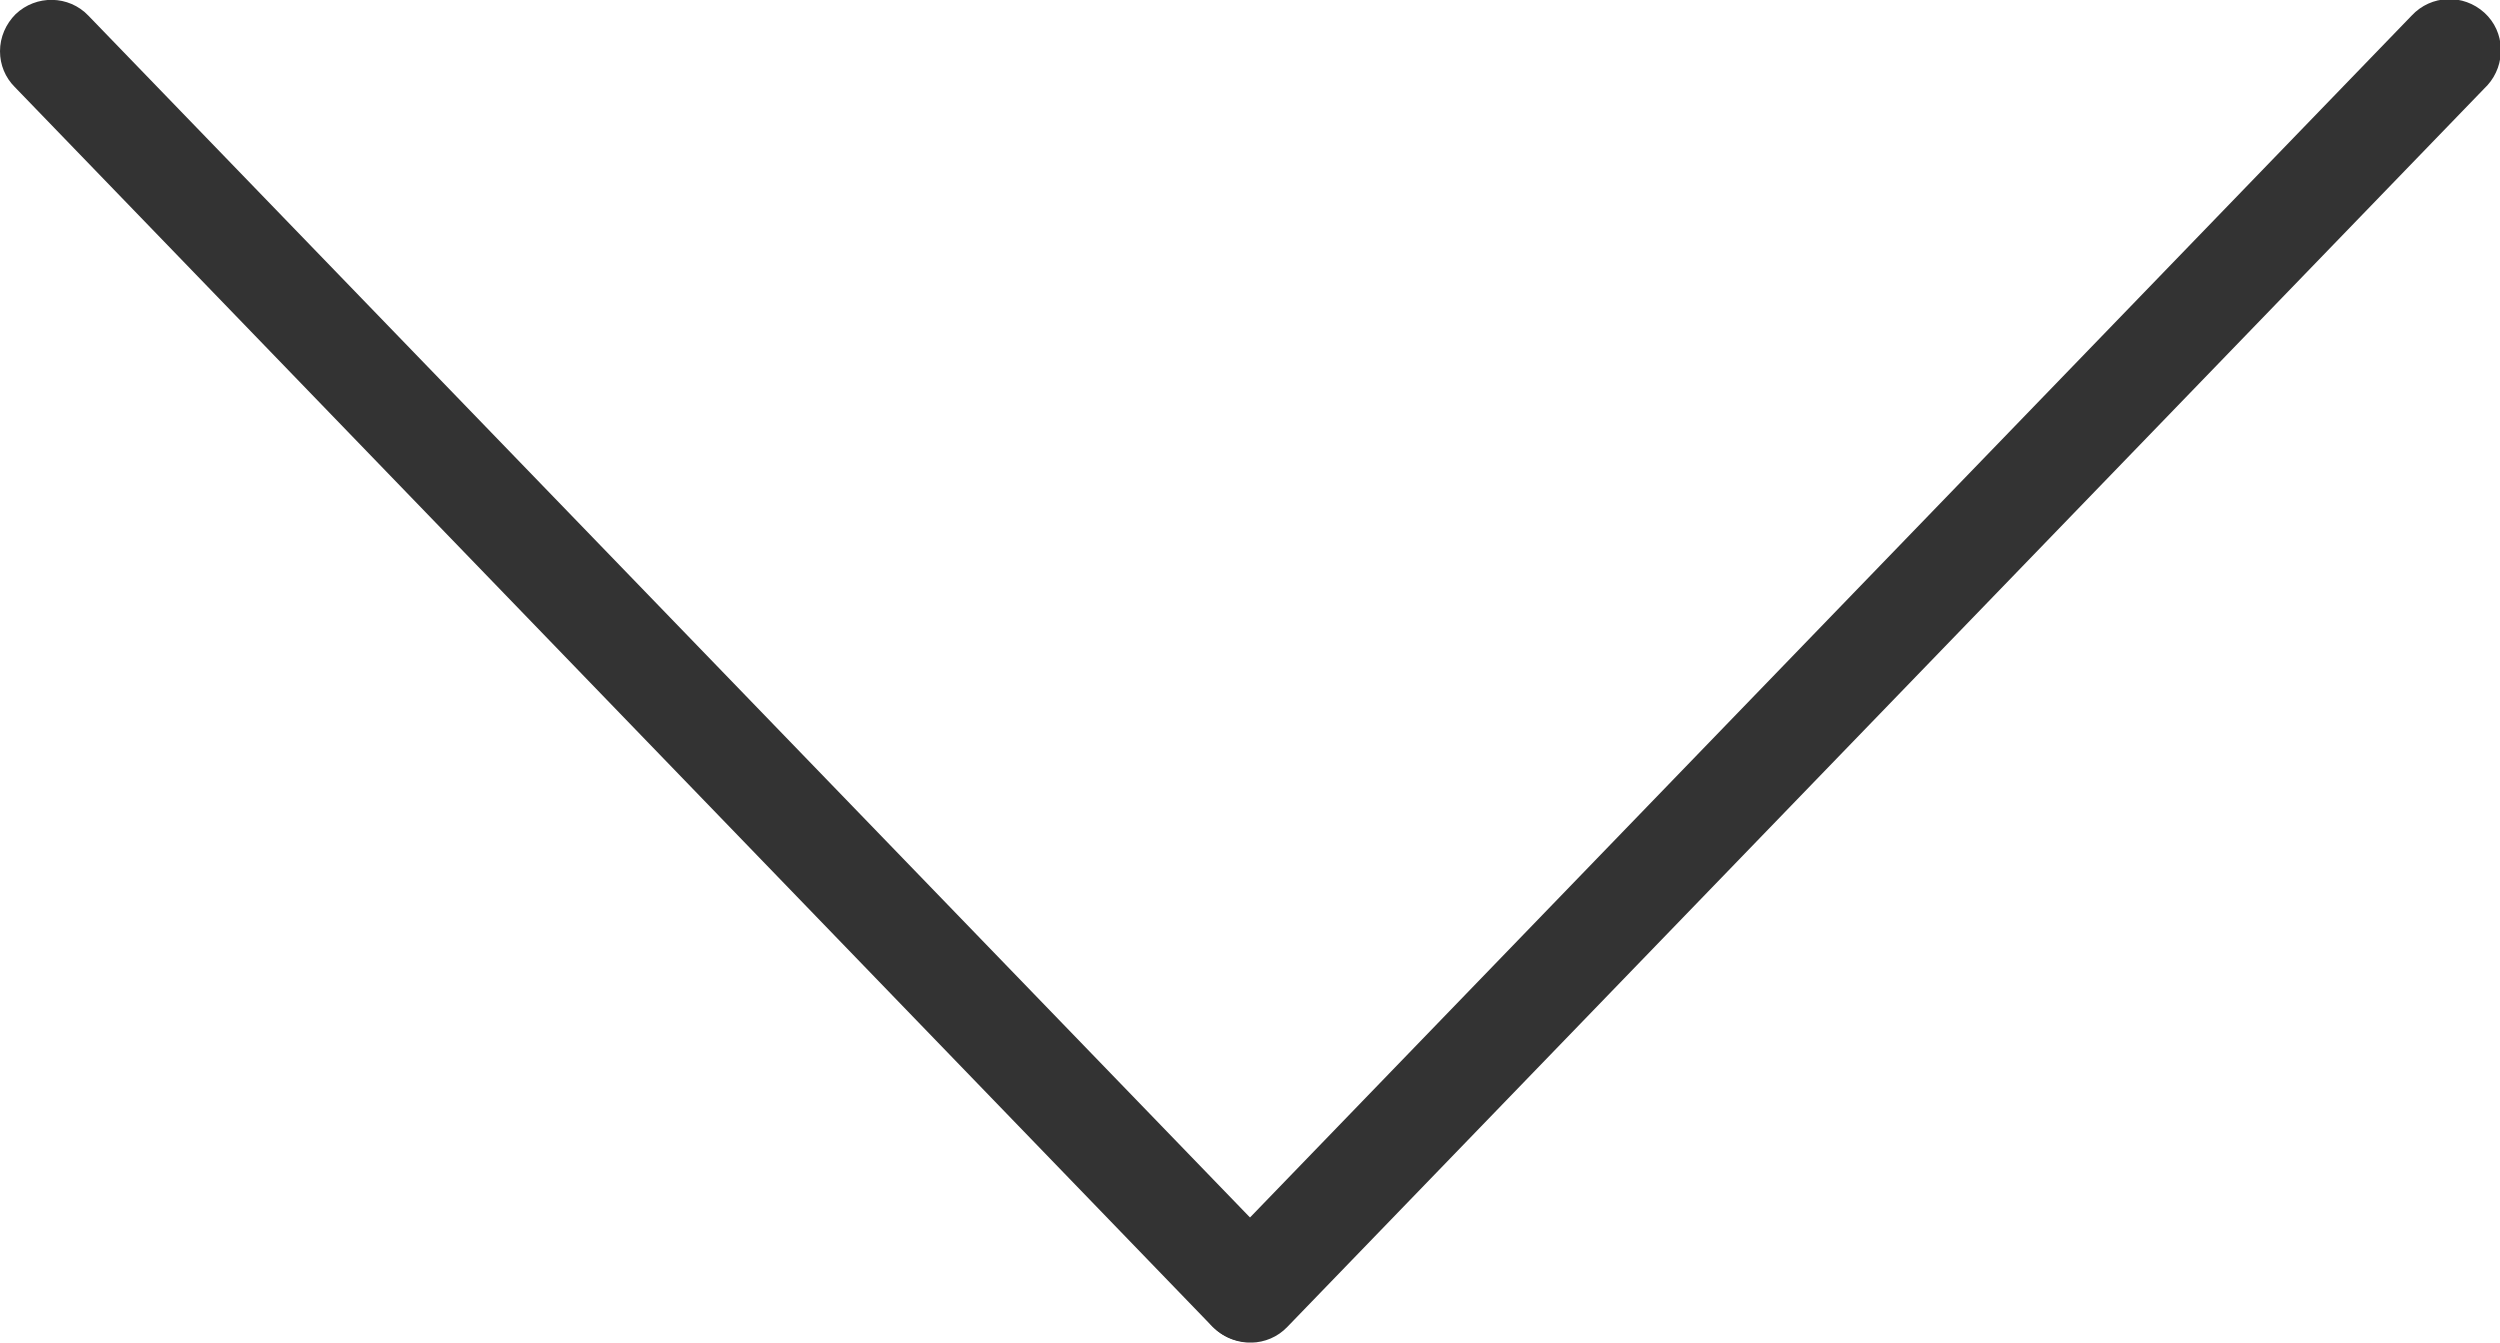
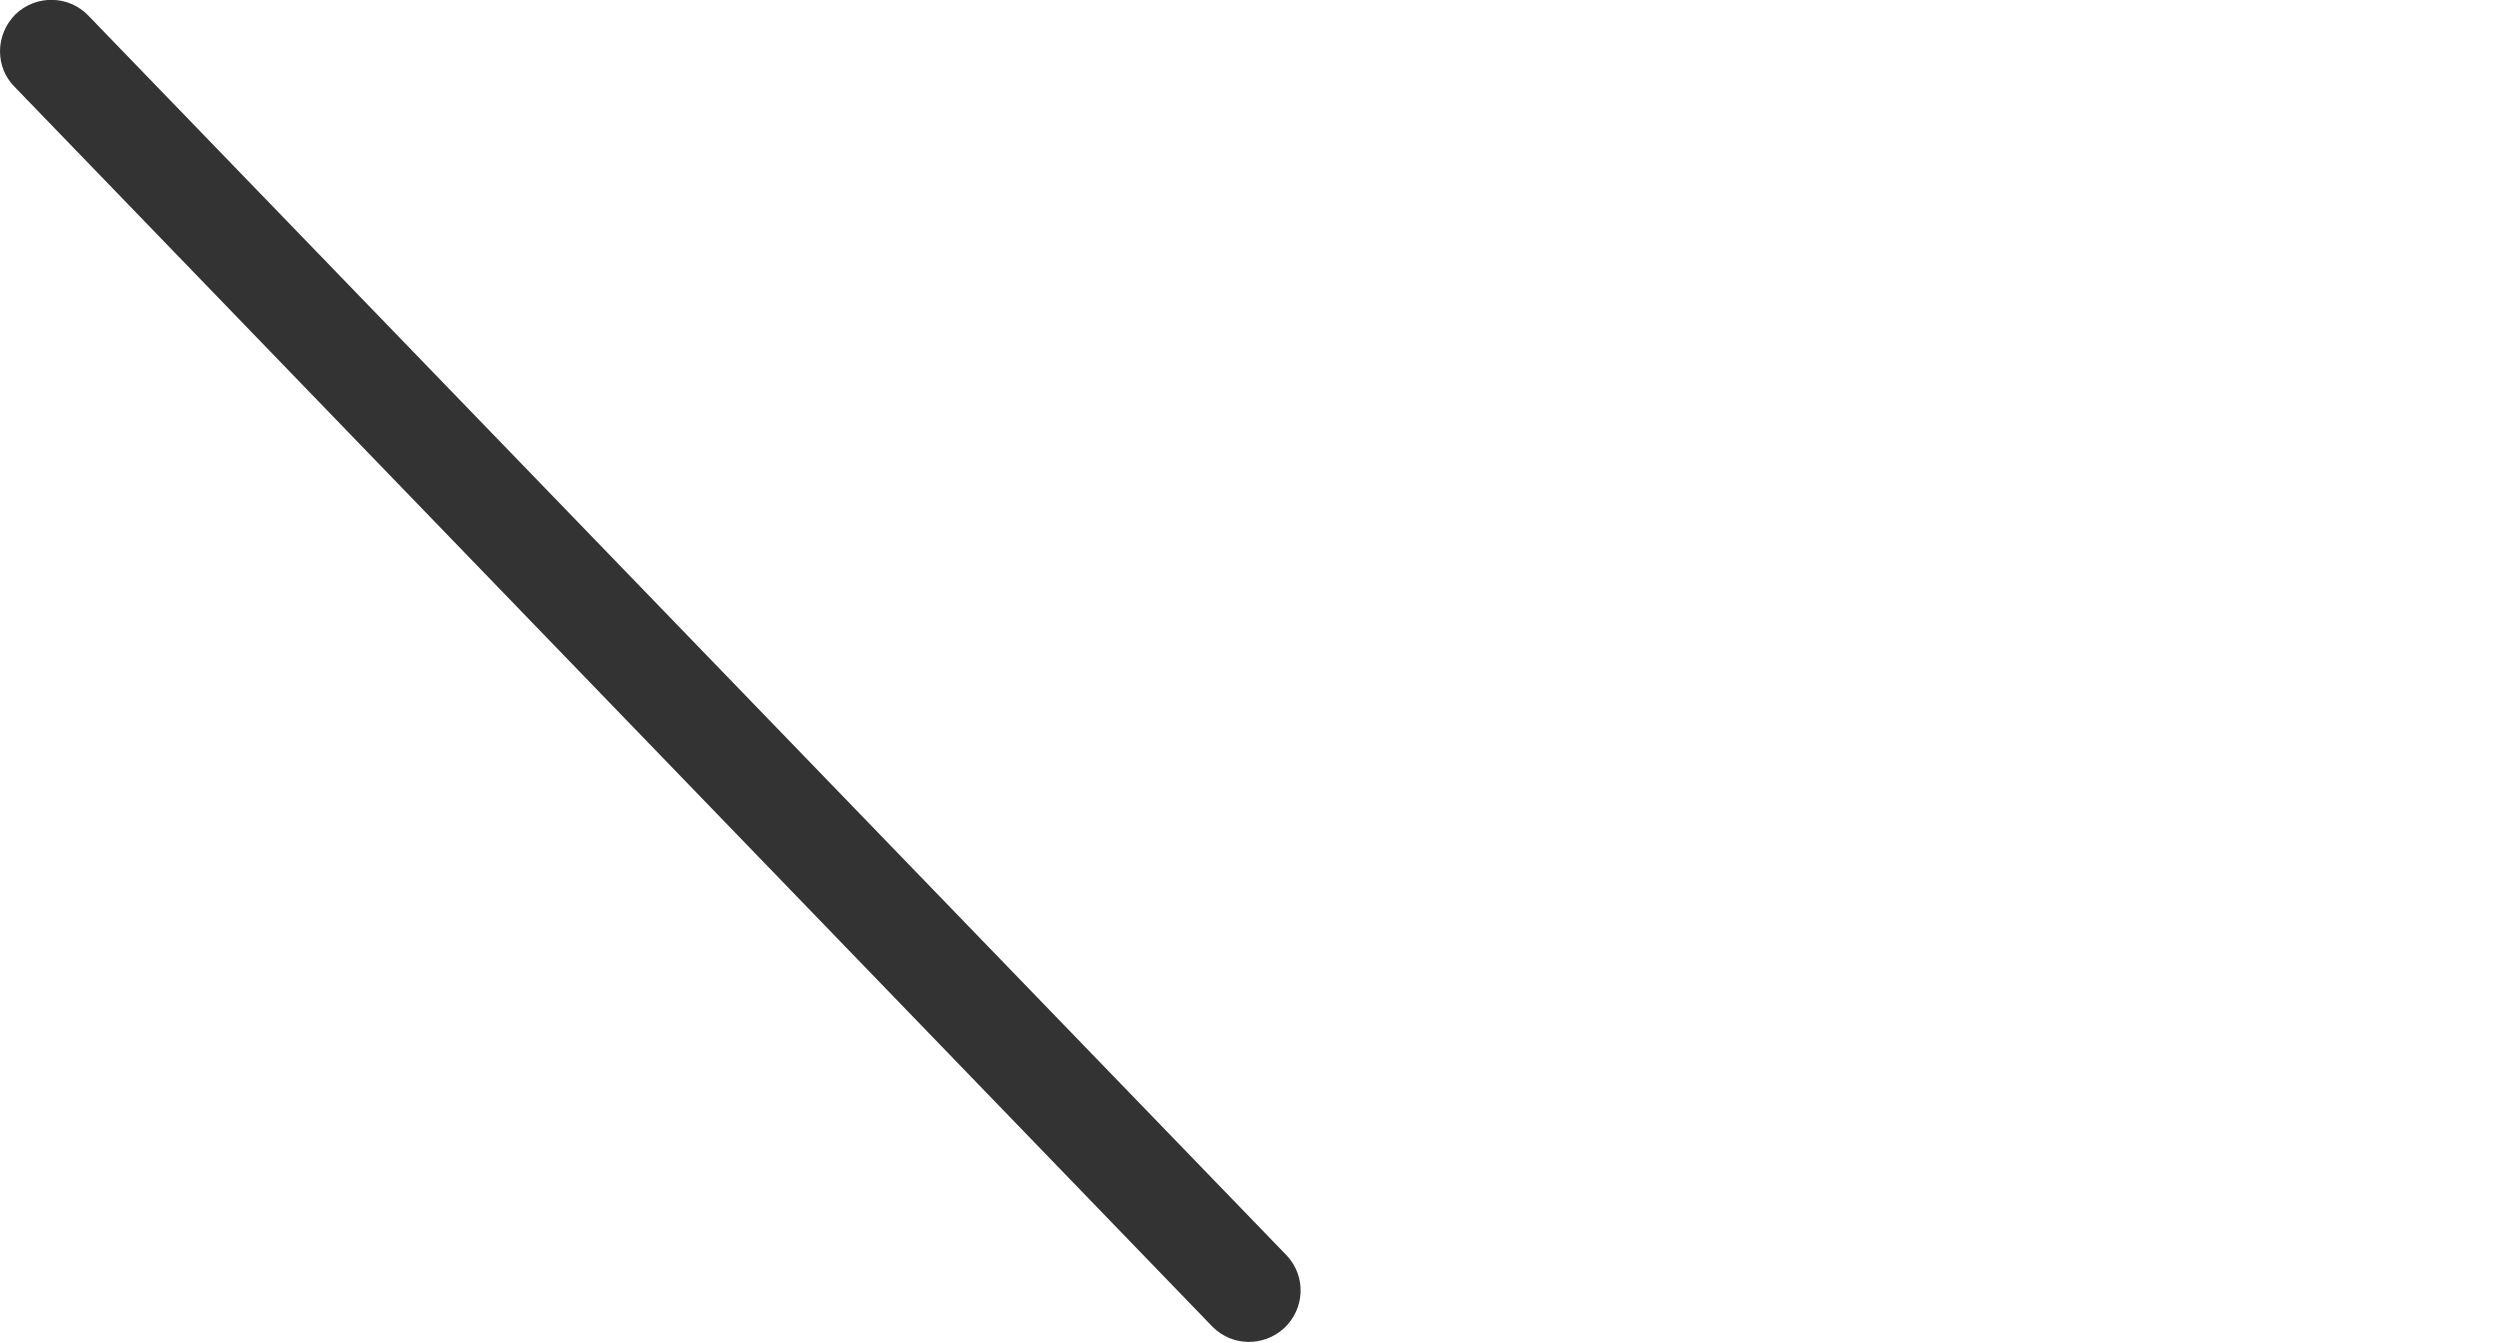
<svg xmlns="http://www.w3.org/2000/svg" version="1.1" id="Layer_1" x="0px" y="0px" viewBox="0 0 512.1 275" style="enable-background:new 0 0 512.1 275;" xml:space="preserve">
  <style type="text/css">
	.st0{fill:#333333;}
</style>
  <title>ico-arrow-black</title>
-   <path class="st0" d="M245.5,264.5c0-2.7,1.1-5.4,3-7.3L494,3.2c4-4.3,10.6-4.5,14.9-0.6s4.5,10.6,0.6,14.9c-0.1,0.1-0.2,0.2-0.3,0.3  l-245.5,254c-4,4.2-10.7,4.3-14.9,0.3C246.7,270.2,245.4,267.4,245.5,264.5z" />
  <path class="st0" d="M0,10.5c0-2.9,1.2-5.6,3.2-7.6c4.2-4,10.9-3.9,14.9,0.3l245.5,254c4,4.3,3.7,10.9-0.6,14.9  c-4.2,3.8-10.6,3.7-14.6-0.3L3,17.8C1.1,15.9,0,13.3,0,10.5z" />
</svg>